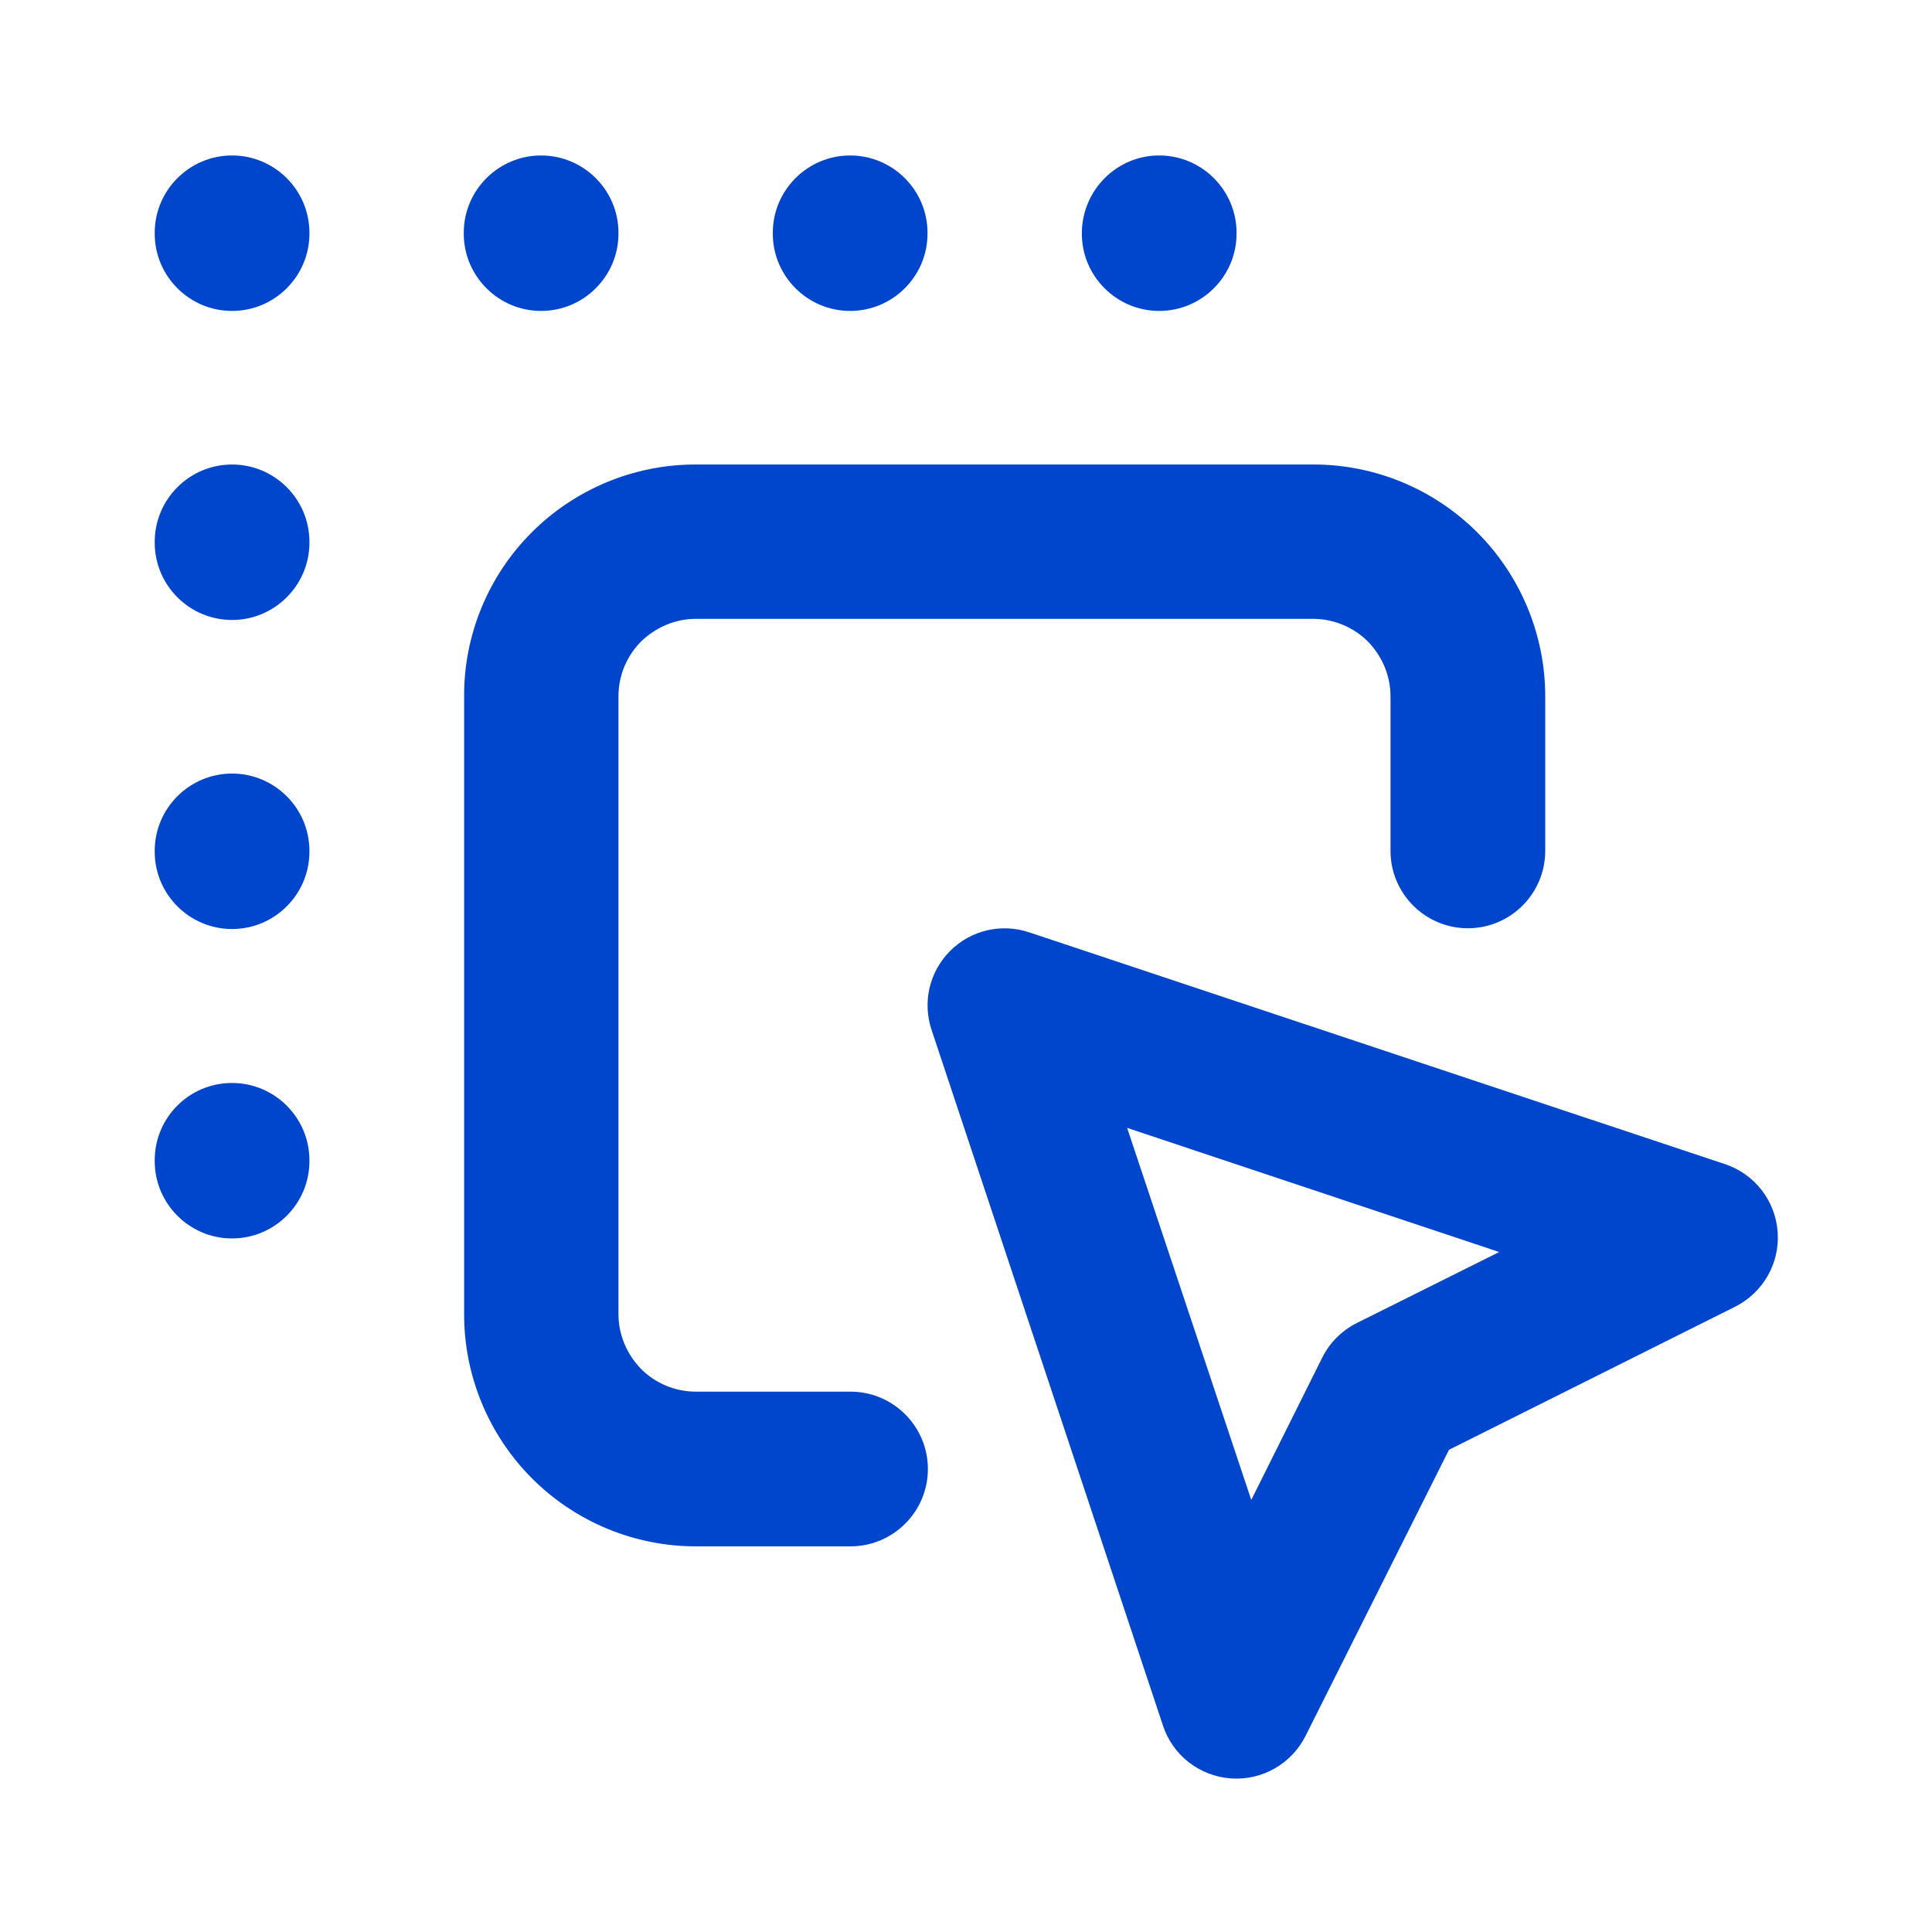
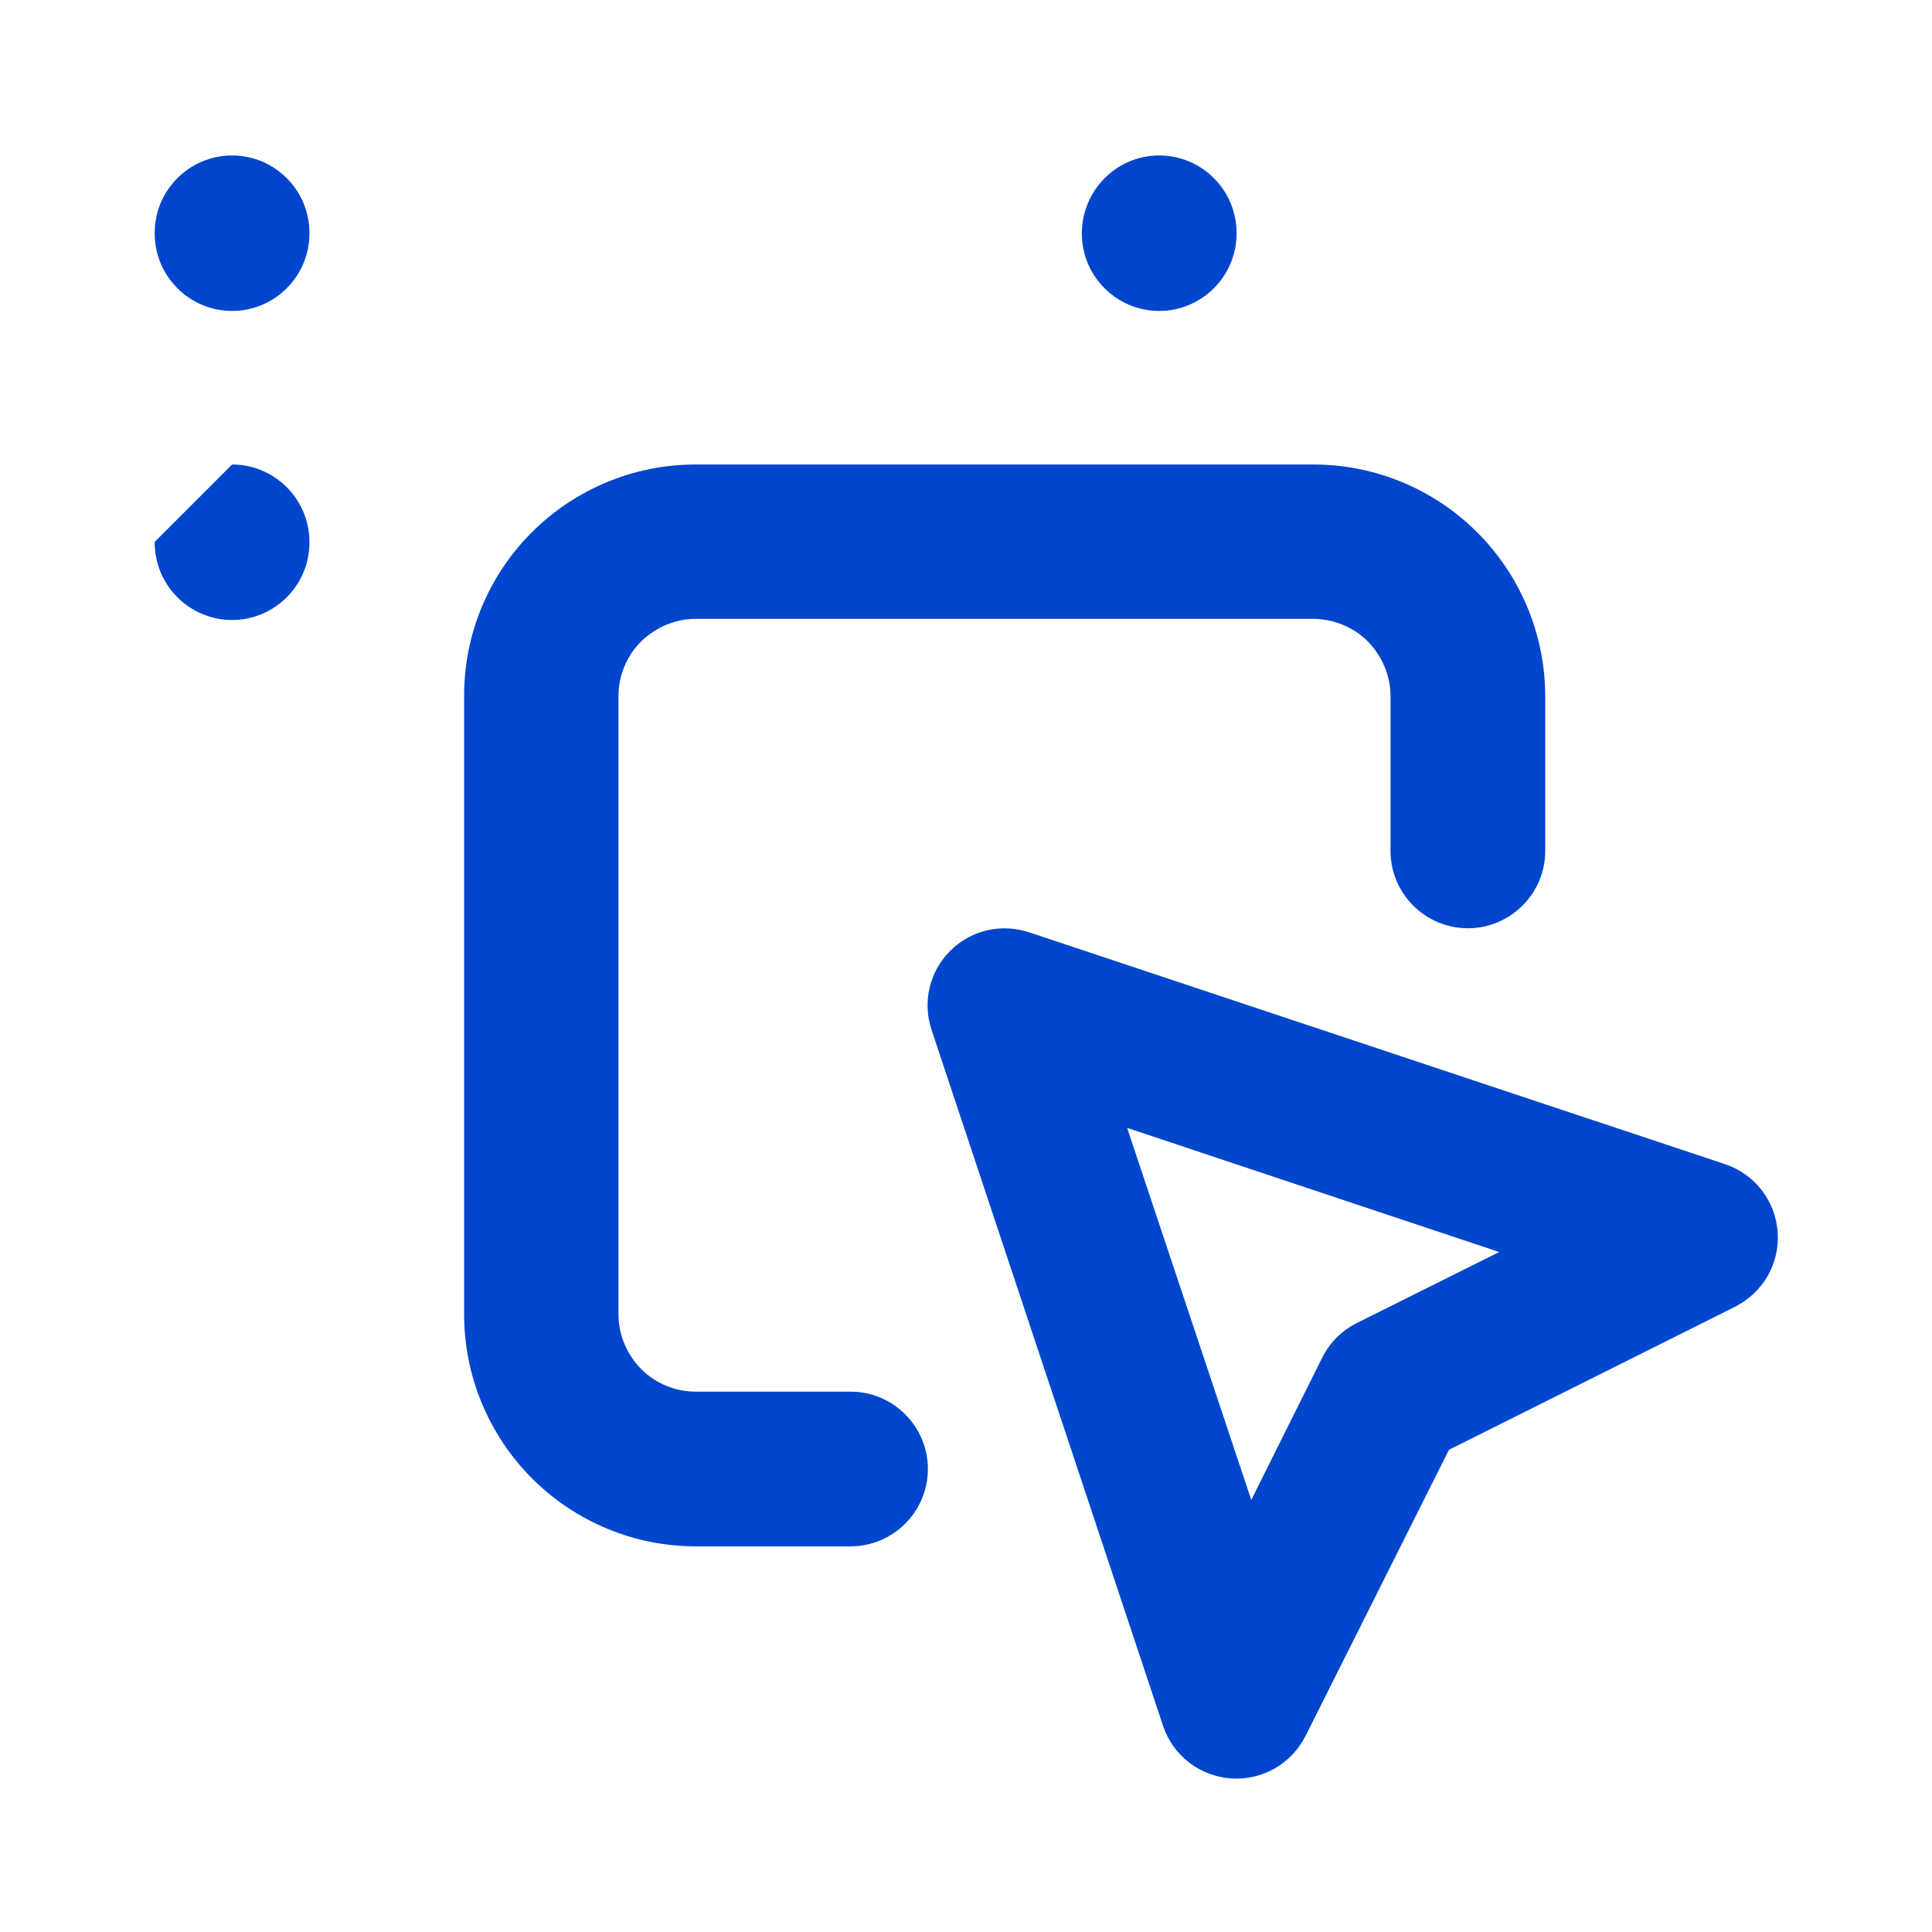
<svg xmlns="http://www.w3.org/2000/svg" version="1.1" id="Layer_1" x="0px" y="0px" viewBox="0 0 512 512" style="enable-background:new 0 0 512 512;" xml:space="preserve">
  <style type="text/css">
	.st0{fill-rule:evenodd;clip-rule:evenodd;fill:#0046CD;}
</style>
  <g>
    <path class="st0" d="M140.9,141.1c11.5-11.5,27.1-18,43.4-18h163.8c16.3,0,31.9,6.5,43.4,18c11.5,11.5,18,27.2,18,43.4v41   c0,11.3-9.2,20.5-20.5,20.5s-20.5-9.2-20.5-20.5v-41c0-5.4-2.2-10.6-6-14.5v0c-3.8-3.8-9.1-6-14.5-6H184.4c-5.4,0-10.6,2.2-14.5,6   l0,0c-3.8,3.8-6,9-6,14.5v163.8c0,5.4,2.2,10.6,6,14.5h0c3.8,3.8,9,6,14.5,6h41c11.3,0,20.5,9.2,20.5,20.5s-9.2,20.5-20.5,20.5h-41   c-16.3,0-31.9-6.5-43.4-18c-11.5-11.5-18-27.2-18-43.4V184.6C122.9,168.3,129.4,152.6,140.9,141.1   C140.9,141.1,140.9,141.1,140.9,141.1L140.9,141.1z" />
    <path class="st0" d="M251.8,252c5.5-5.5,13.6-7.4,21-4.9l184.3,61.4c7.9,2.6,13.4,9.7,14,18c0.6,8.3-3.9,16.1-11.3,19.8l-75.8,37.9   L346,460c-3.7,7.4-11.5,11.9-19.8,11.3c-8.3-0.6-15.4-6.1-18-14L246.9,273C244.4,265.6,246.3,257.5,251.8,252L251.8,252z    M298.7,298.9l32.9,98.6l18.8-37.7c2-4,5.2-7.2,9.2-9.2l37.7-18.8L298.7,298.9z" />
    <path class="st0" d="M61.5,41.2c11.3,0,20.5,9.2,20.5,20.5v0.2c0,11.3-9.2,20.5-20.5,20.5C50.2,82.4,41,73.2,41,61.9v-0.2   C41,50.4,50.2,41.2,61.5,41.2z" />
-     <path class="st0" d="M143.4,41.2c11.3,0,20.5,9.2,20.5,20.5v0.2c0,11.3-9.2,20.5-20.5,20.5c-11.3,0-20.5-9.2-20.5-20.5v-0.2   C122.9,50.4,132.1,41.2,143.4,41.2z" />
-     <path class="st0" d="M225.3,41.2c11.3,0,20.5,9.2,20.5,20.5v0.2c0,11.3-9.2,20.5-20.5,20.5c-11.3,0-20.5-9.2-20.5-20.5v-0.2   C204.8,50.4,214,41.2,225.3,41.2z" />
    <path class="st0" d="M307.2,41.2c11.3,0,20.5,9.2,20.5,20.5v0.2c0,11.3-9.2,20.5-20.5,20.5s-20.5-9.2-20.5-20.5v-0.2   C286.8,50.4,295.9,41.2,307.2,41.2z" />
-     <path class="st0" d="M61.5,123.1c11.3,0,20.5,9.2,20.5,20.5v0.2c0,11.3-9.2,20.5-20.5,20.5c-11.3,0-20.5-9.2-20.5-20.5v-0.2   C41,132.3,50.2,123.1,61.5,123.1z" />
-     <path class="st0" d="M61.5,205c11.3,0,20.5,9.2,20.5,20.5v0.2c0,11.3-9.2,20.5-20.5,20.5c-11.3,0-20.5-9.2-20.5-20.5v-0.2   C41,214.2,50.2,205,61.5,205z" />
-     <path class="st0" d="M61.5,287c11.3,0,20.5,9.2,20.5,20.5v0.2c0,11.3-9.2,20.5-20.5,20.5c-11.3,0-20.5-9.2-20.5-20.5v-0.2   C41,296.1,50.2,287,61.5,287z" />
+     <path class="st0" d="M61.5,123.1c11.3,0,20.5,9.2,20.5,20.5v0.2c0,11.3-9.2,20.5-20.5,20.5c-11.3,0-20.5-9.2-20.5-20.5v-0.2   z" />
  </g>
</svg>